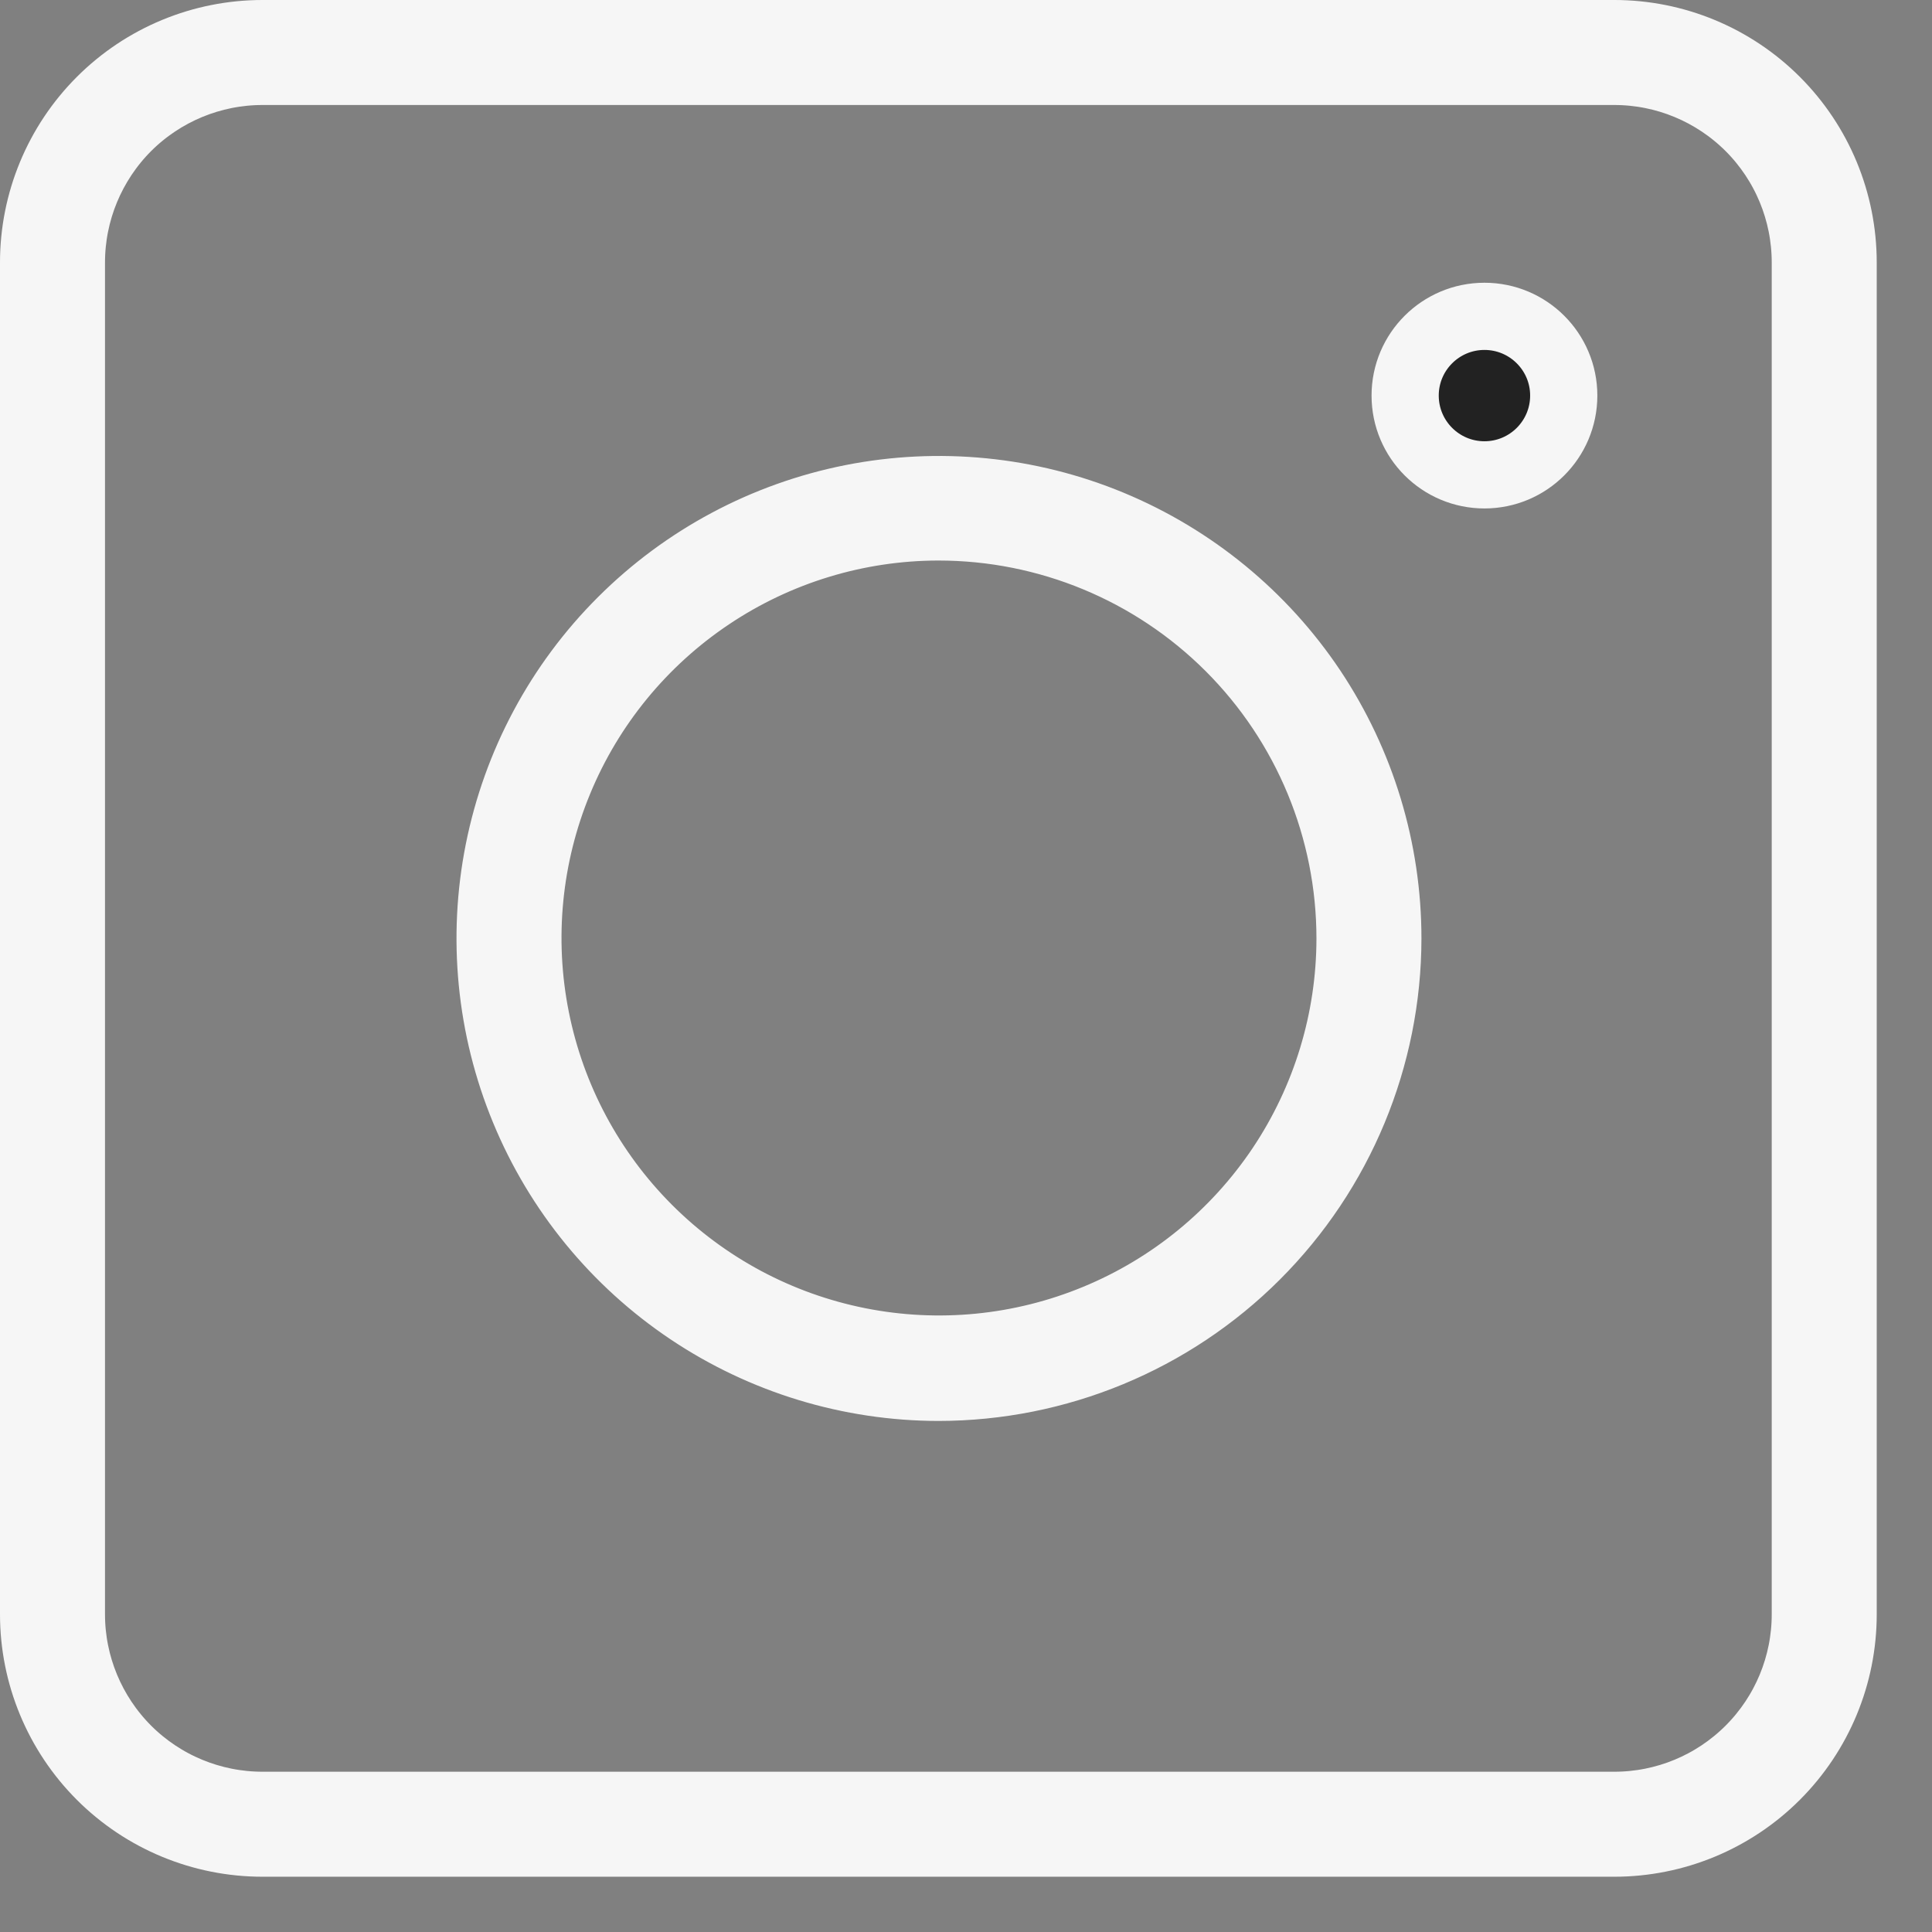
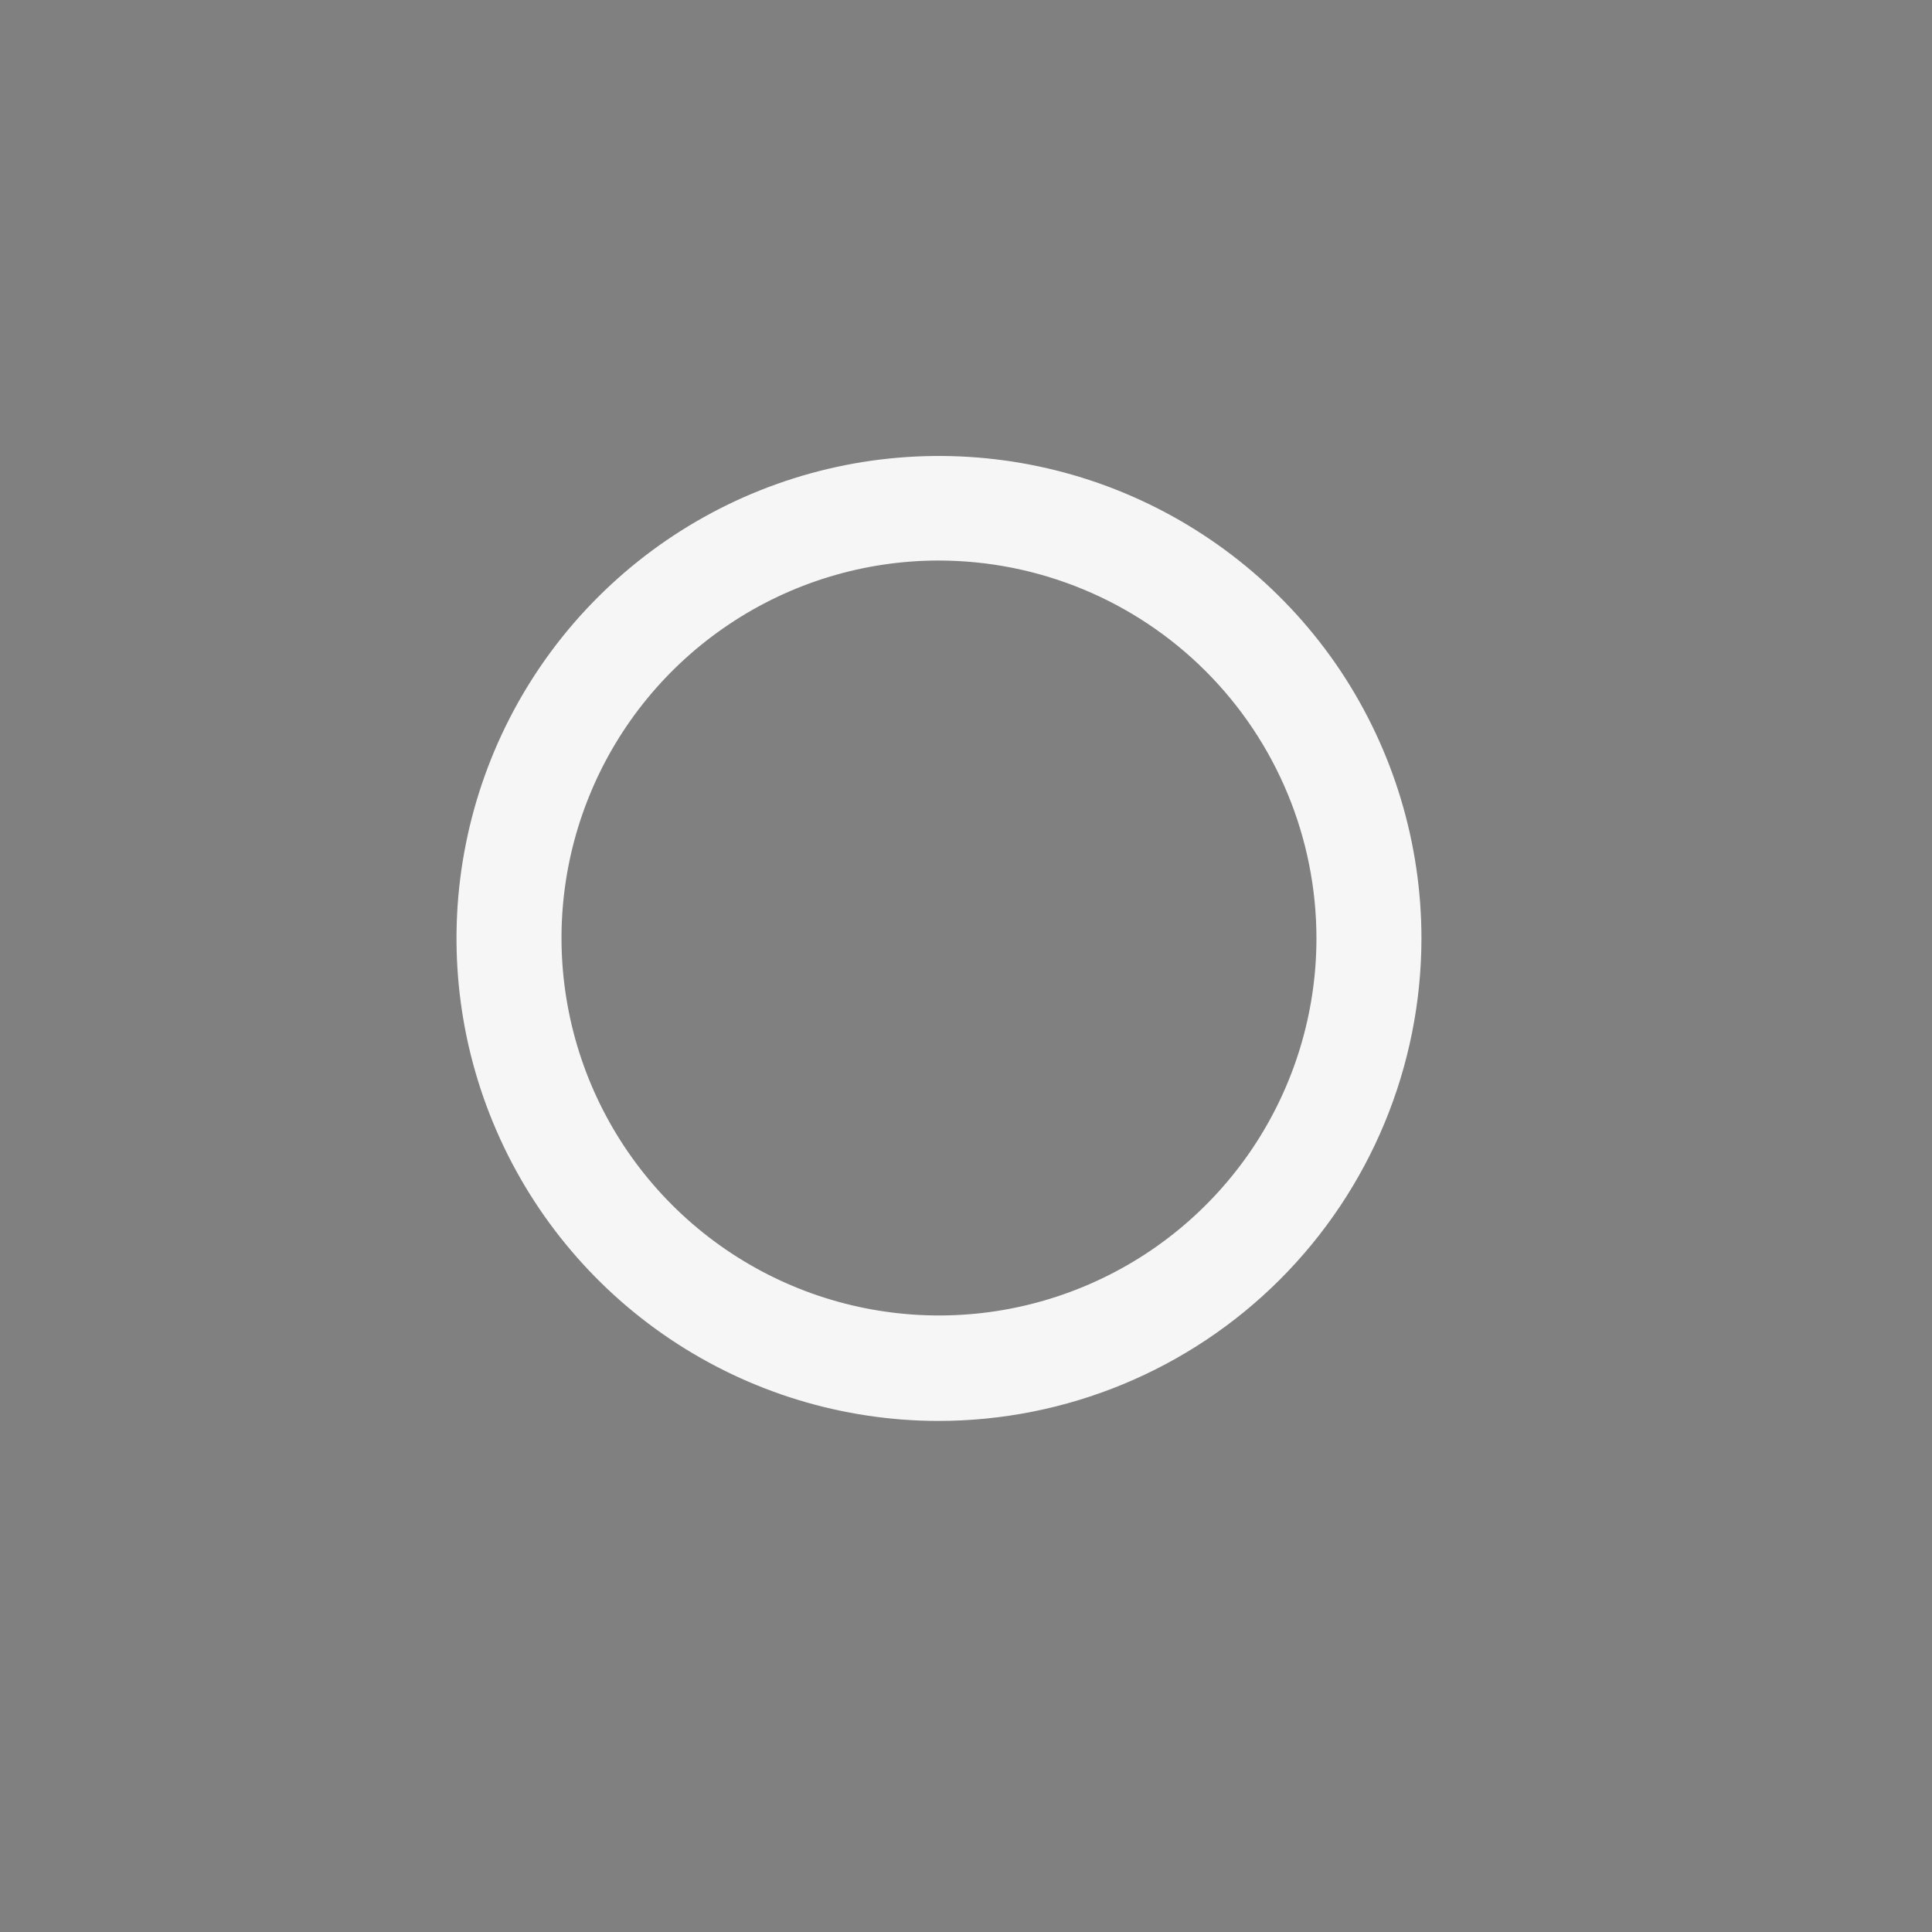
<svg xmlns="http://www.w3.org/2000/svg" width="23" height="23" viewBox="0 0 23 23" fill="none">
  <rect x="0" y="0" width="23" height="23" fill="#808080" stroke="none" />
-   <path d="M19.218 21.942H3.125C2.402 21.942 1.709 21.655 1.198 21.144C0.687 20.633 0.4 19.94 0.4 19.218V3.125C0.4 2.402 0.687 1.709 1.198 1.198C1.709 0.687 2.402 0.4 3.125 0.4H19.218C19.94 0.4 20.633 0.687 21.144 1.198C21.655 1.709 21.942 2.402 21.942 3.125V19.218C21.942 19.94 21.655 20.633 21.144 21.144C20.633 21.655 19.94 21.942 19.218 21.942ZM3.125 0.85C2.522 0.85 1.943 1.09 1.516 1.516C1.09 1.943 0.85 2.522 0.85 3.125V19.218C0.85 19.821 1.09 20.399 1.516 20.826C1.943 21.253 2.522 21.492 3.125 21.492H19.218C19.821 21.492 20.399 21.253 20.826 20.826C21.253 20.399 21.492 19.821 21.492 19.218V3.125C21.492 2.522 21.253 1.943 20.826 1.516C20.399 1.09 19.821 0.85 19.218 0.85H3.125Z" fill="#F6F6F6" stroke="#F6F6F6" stroke-width="0.8" />
  <path d="M11.172 6.273L11.171 6.273C10.204 6.274 9.259 6.562 8.455 7.101C7.652 7.639 7.025 8.403 6.656 9.297C6.286 10.191 6.19 11.175 6.379 12.123C6.568 13.072 7.034 13.943 7.718 14.627C8.402 15.311 9.273 15.777 10.222 15.966C11.171 16.155 12.154 16.059 13.048 15.689C13.942 15.32 14.706 14.694 15.245 13.89C15.783 13.086 16.071 12.141 16.072 11.174V11.173C16.072 9.874 15.556 8.627 14.637 7.708C13.718 6.789 12.472 6.273 11.172 6.273ZM11.172 16.516C10.116 16.515 9.083 16.2 8.205 15.612C7.327 15.024 6.643 14.189 6.24 13.213C5.836 12.236 5.731 11.162 5.938 10.125C6.145 9.089 6.654 8.137 7.402 7.391C8.15 6.644 9.102 6.136 10.139 5.93C11.175 5.725 12.249 5.831 13.225 6.236C14.201 6.641 15.036 7.326 15.623 8.204C16.209 9.083 16.522 10.116 16.522 11.173C16.52 12.59 15.956 13.949 14.953 14.951C13.95 15.953 12.59 16.515 11.172 16.516Z" fill="#222222" stroke="#F6F6F6" stroke-width="0.8" />
-   <path d="M18.616 4.709C18.616 5.231 18.193 5.653 17.672 5.653C17.151 5.653 16.728 5.231 16.728 4.709C16.728 4.188 17.151 3.766 17.672 3.766C18.193 3.766 18.616 4.188 18.616 4.709Z" fill="#222222" stroke="#F6F6F6" stroke-width="0.8" />
</svg>